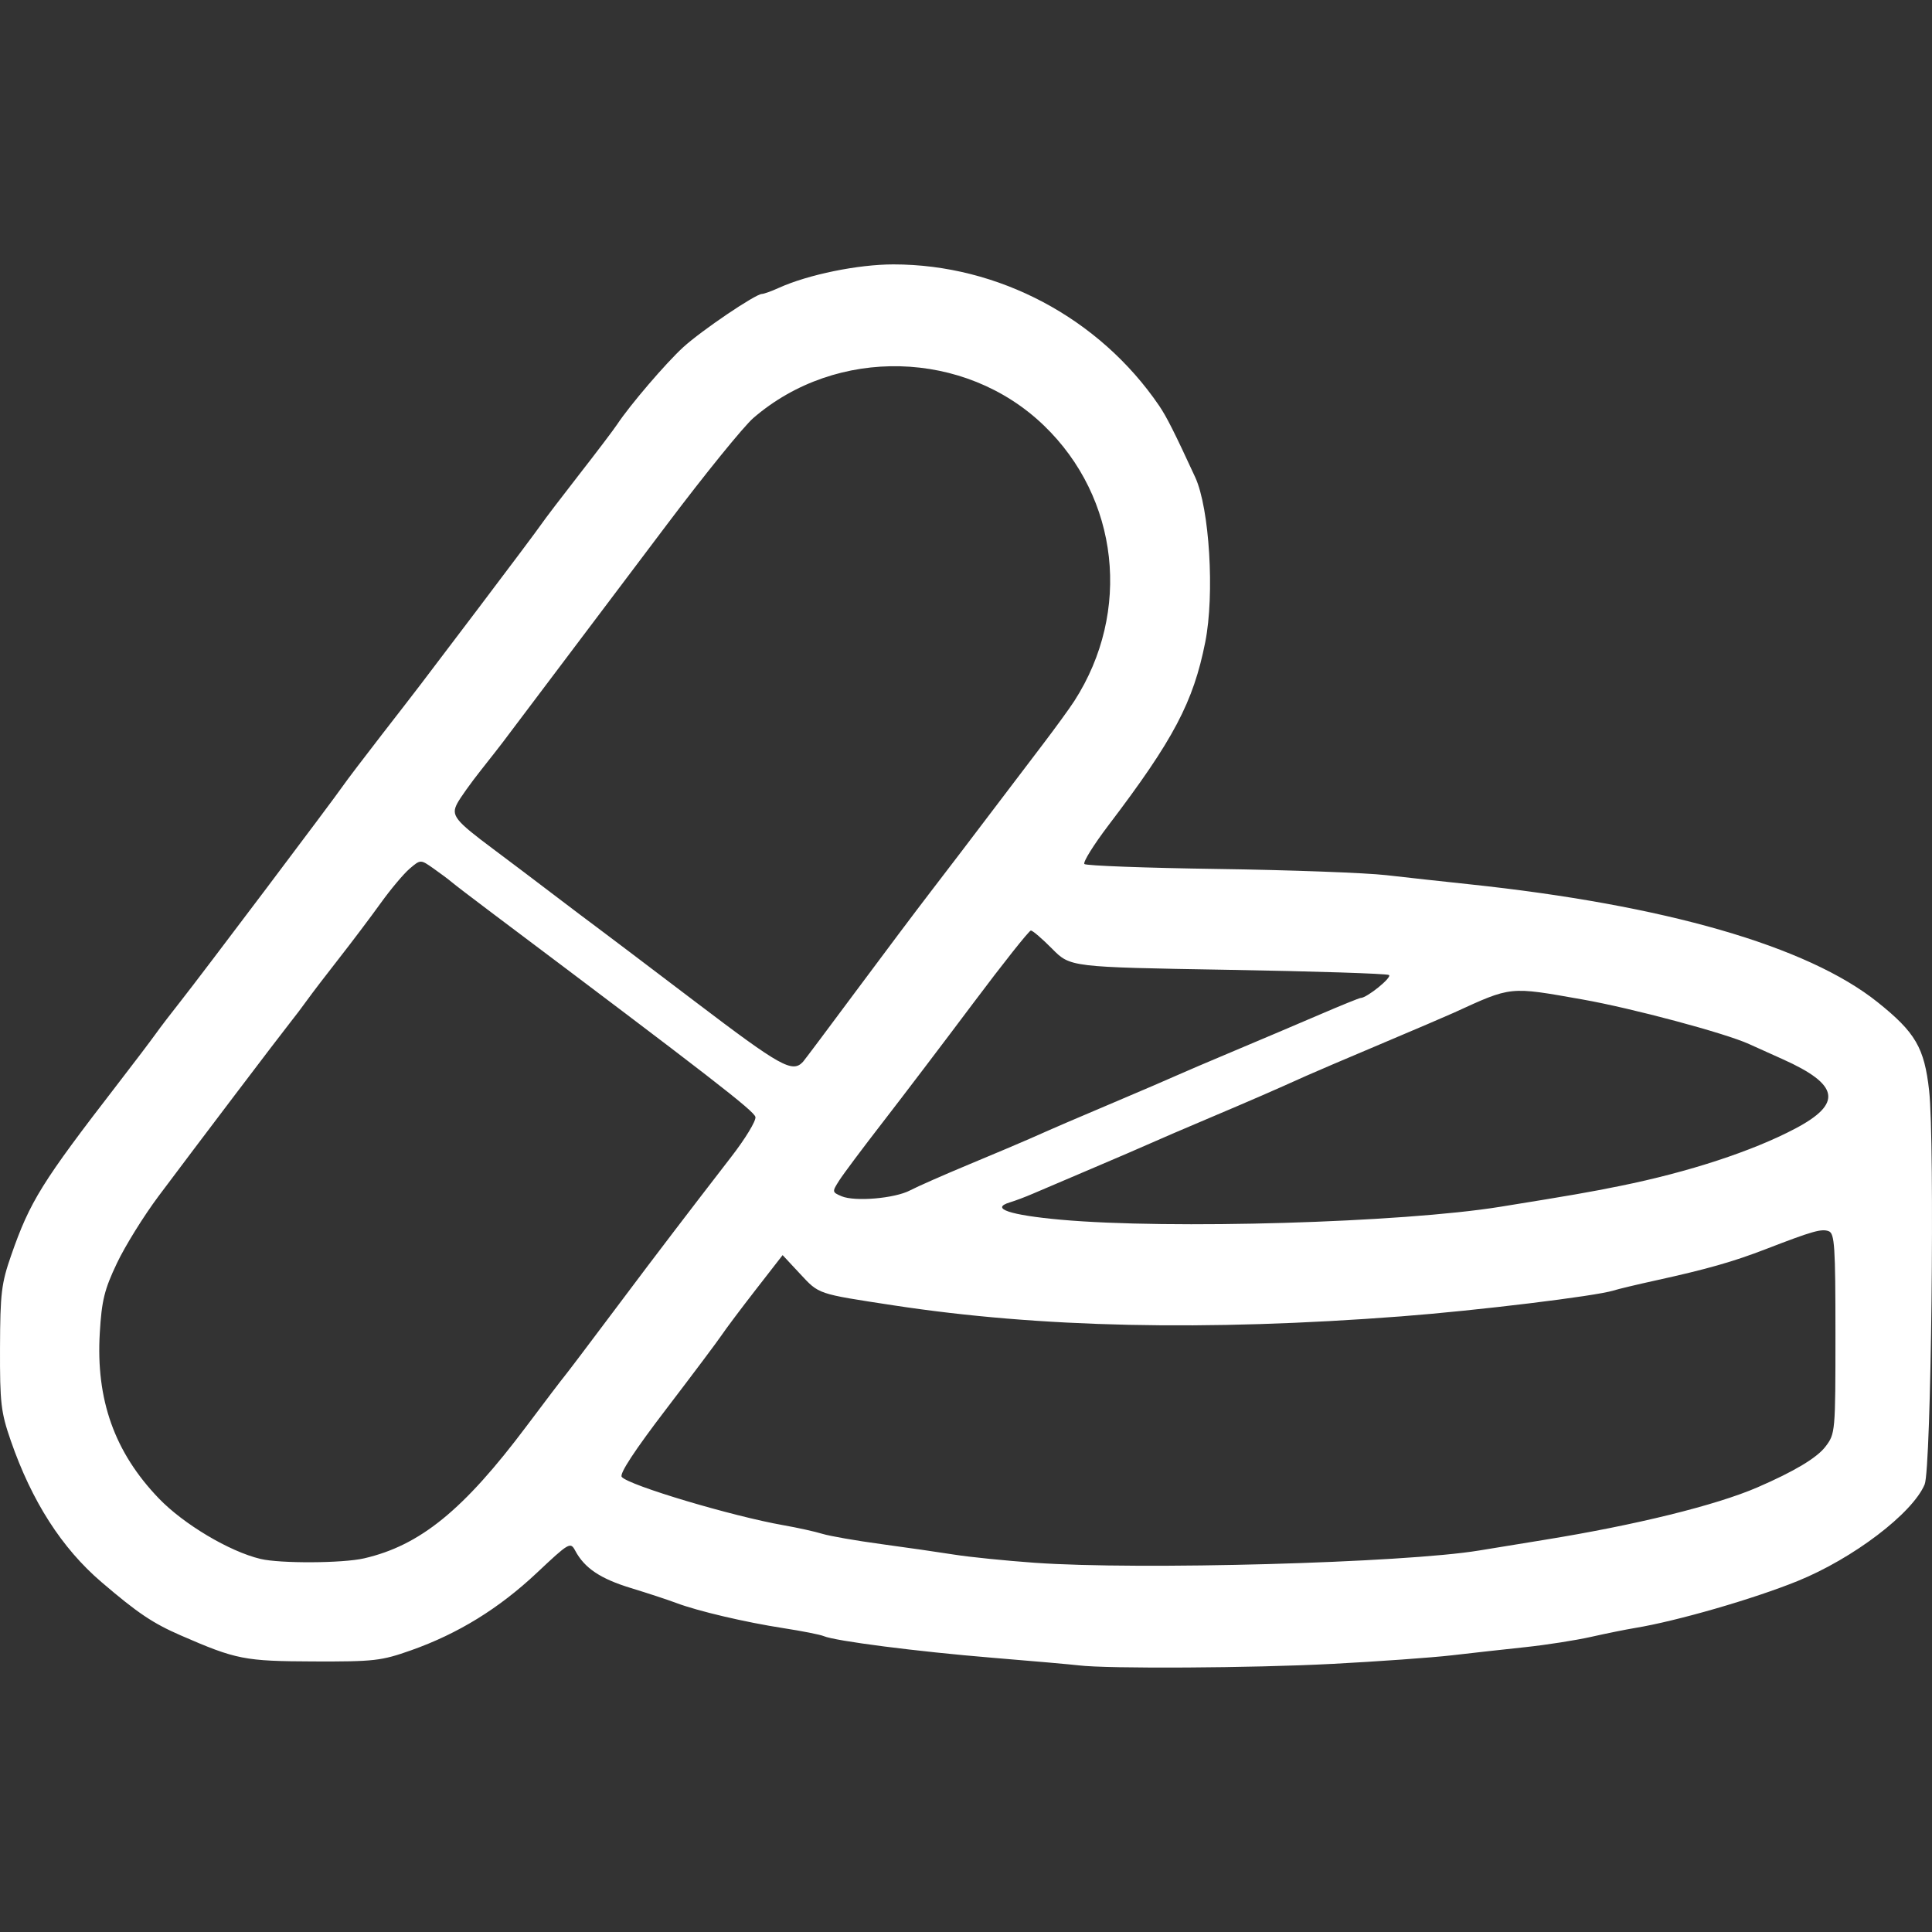
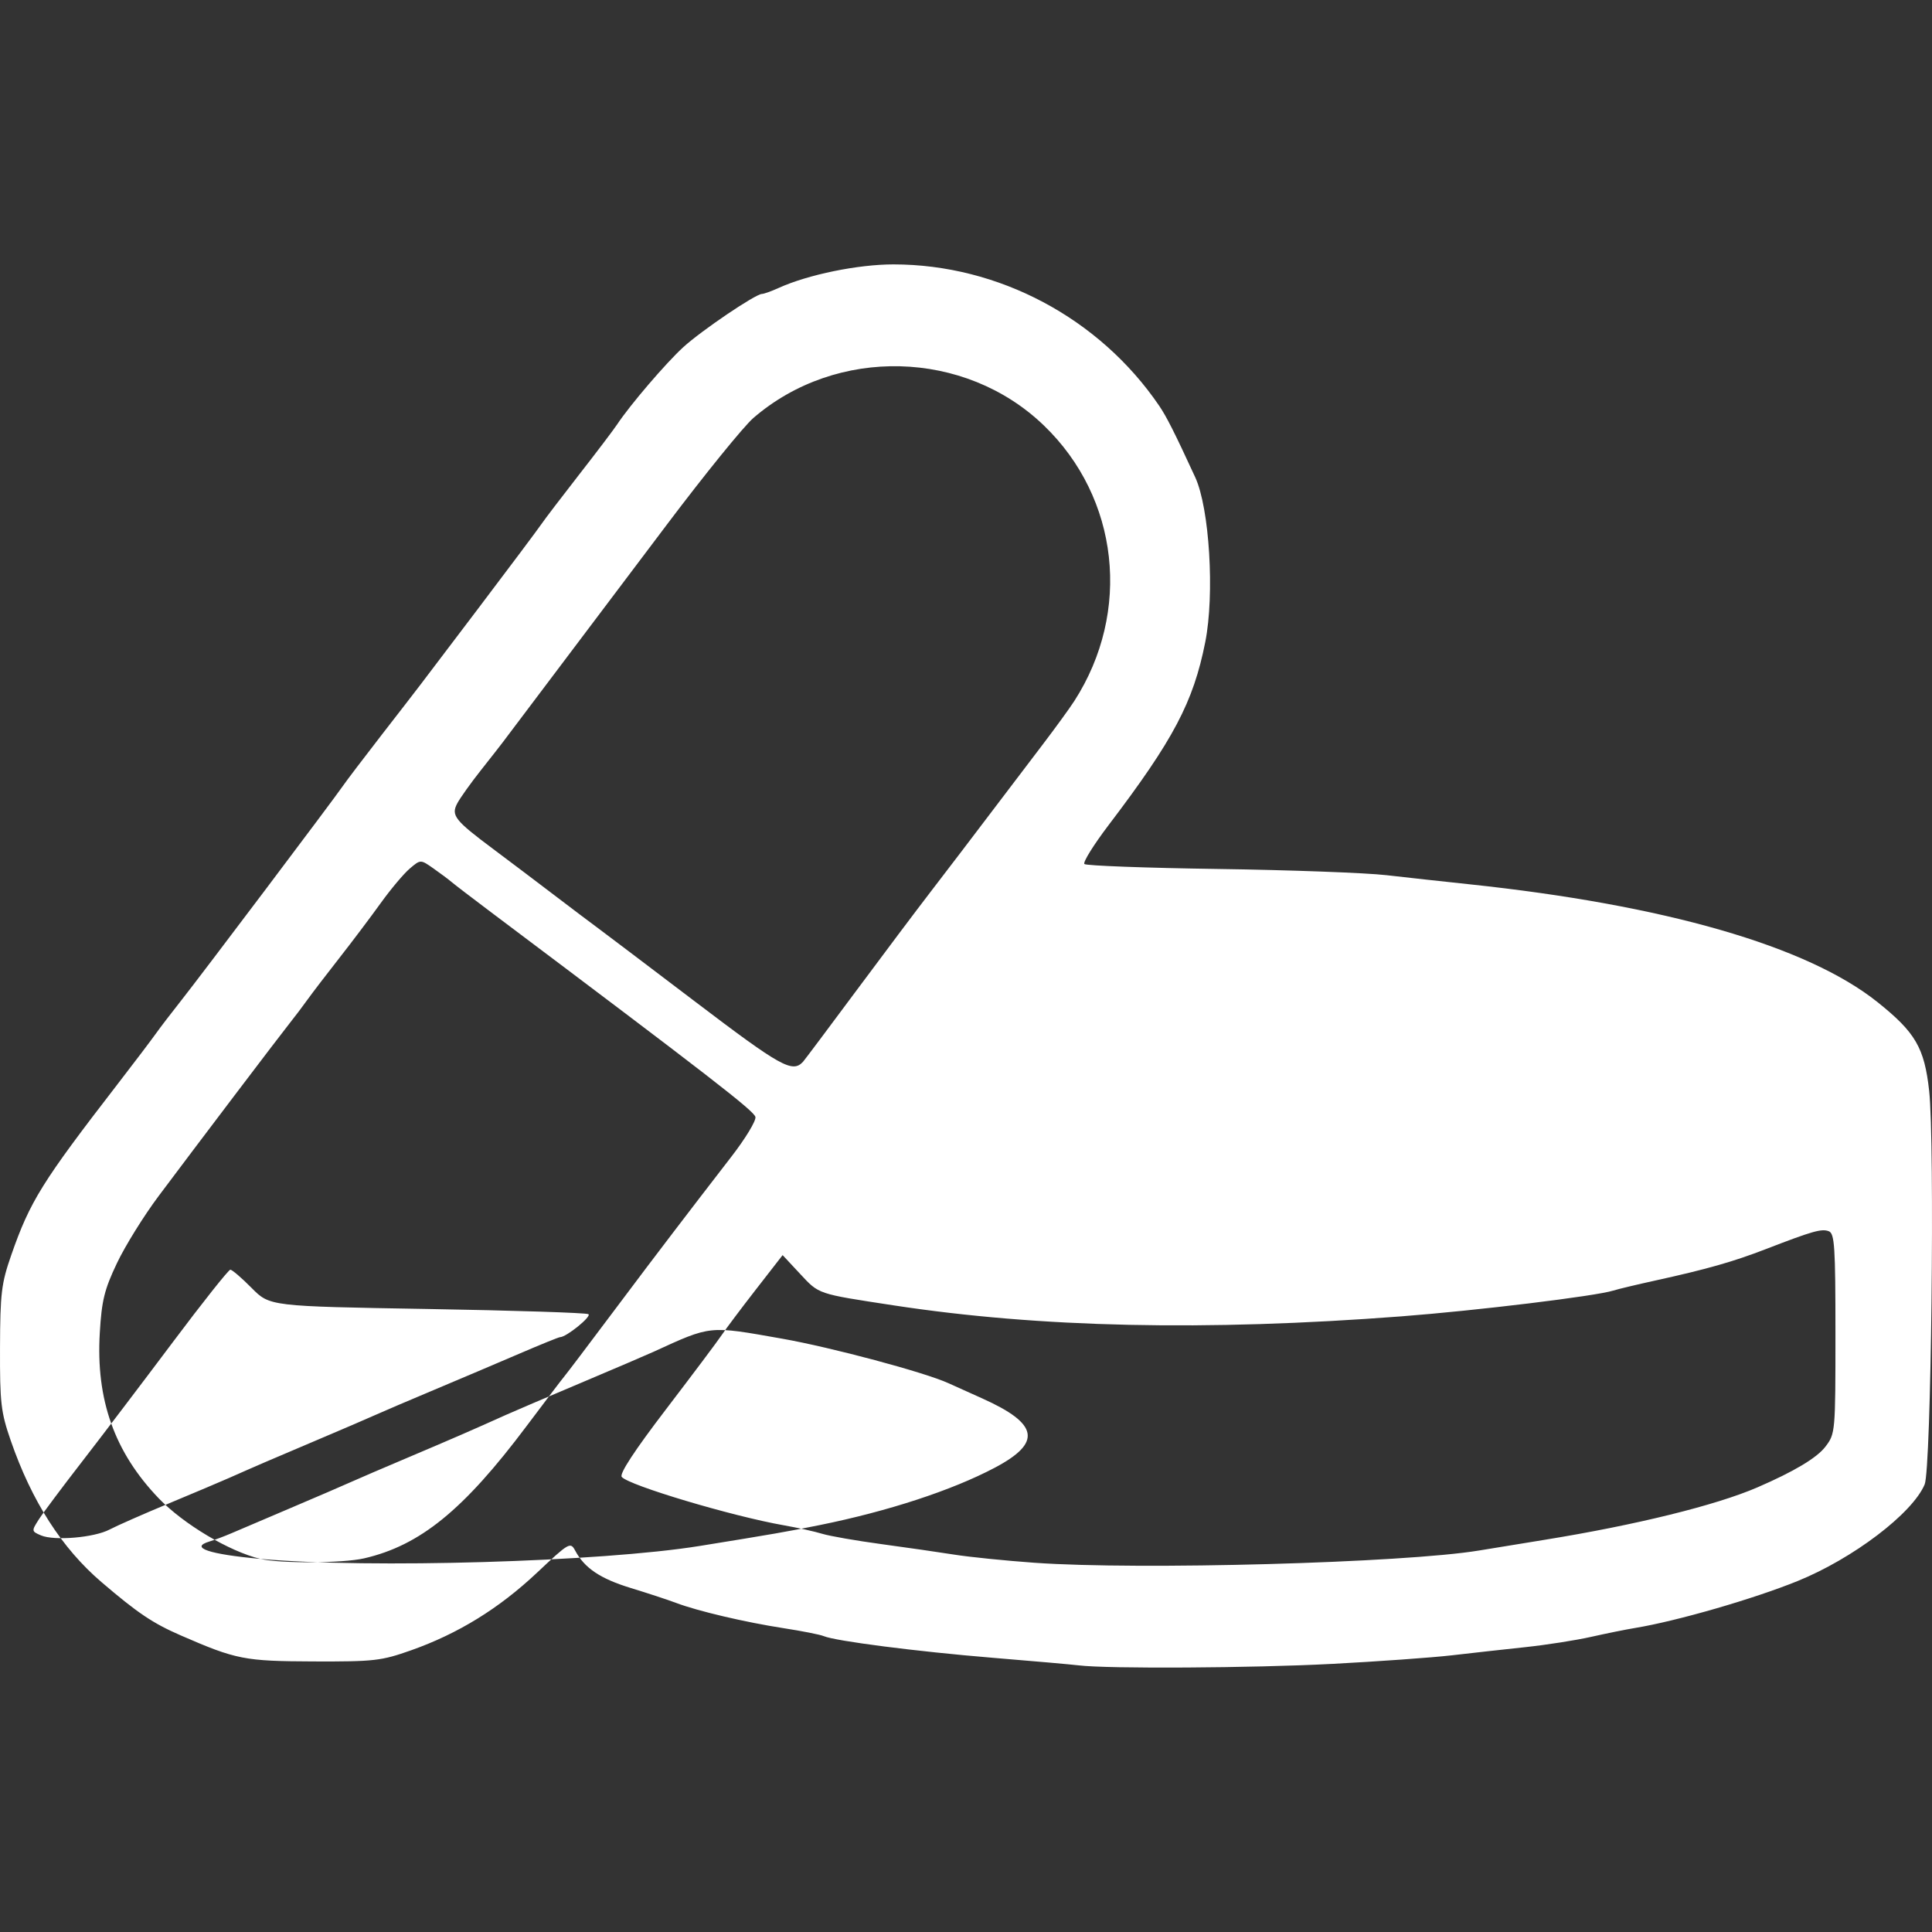
<svg xmlns="http://www.w3.org/2000/svg" width="500mm" height="500mm" viewBox="0 0 500 500" version="1.1" id="svg1">
  <rect x="0" y="0" width="500" height="500" fill="#333333" stroke="none" />
  <defs id="defs1" />
  <g id="layer1">
-     <path d="m 344.637,430.621 c 12.001,-0.633 25.993,-1.635 31.092,-2.226 5.101,-0.593 13.695,-1.548 19.094,-2.122 5.4,-0.576 13.011,-1.767 16.911,-2.645 3.9,-0.877 9.055,-1.922 11.455,-2.316 10.743,-1.767 30.56,-7.49 42.004,-12.13 14.39,-5.836 29.741,-17.507 32.907,-25.014 1.694,-4.015 2.653,-88.425 1.162,-101.891 -1.235,-11.123 -3.537,-15.076 -13.36,-22.929 -18.157,-14.516 -55.02,-25.147 -105.808,-30.518 -6.3,-0.666 -15.872,-1.717 -21.272,-2.335 -5.402,-0.618 -25.026,-1.341 -43.607,-1.607 -18.585,-0.266 -34.142,-0.842 -34.575,-1.28 -0.431,-0.438 2.389,-4.97 6.263,-10.07 16.809,-22.113 21.93,-31.812 25.017,-47.365 2.454,-12.361 1.097,-34.643 -2.594,-42.649 -5.357,-11.614 -7.42,-15.704 -9.347,-18.534 -15.456,-22.679 -41.57,-36.565 -68.762,-36.565 -9.187,0 -22.091,2.644 -29.663,6.078 -1.891,0.857 -3.855,1.562 -4.364,1.567 -1.671,0.011 -15.656,9.478 -20.363,13.782 -4.471,4.085 -13.782,14.962 -17.11,19.984 -0.901,1.358 -5.329,7.203 -9.84,12.988 -4.51,5.786 -8.931,11.588 -9.82,12.893 -0.889,1.306 -8.242,11.126 -16.342,21.822 -17.189,22.7 -14.322,18.947 -24.86,32.54 -4.651,6.001 -9.184,11.97 -10.073,13.265 -2.501,3.642 -36.928,49.32 -41.914,55.614 -2.439,3.078 -5.416,6.972 -6.615,8.658 -1.202,1.685 -5.619,7.515 -9.82,12.954 -19.581,25.36 -22.676,30.338 -27.524,44.257 -2.552,7.324 -2.856,9.842 -2.904,24.004 -0.043,14.283 0.225,16.615 2.783,24.007 5.431,15.692 13.219,27.834 23.478,36.61 9.398,8.036 13.278,10.644 20.532,13.801 14.378,6.255 16.466,6.663 34.367,6.73 15.695,0.053 17.51,-0.152 25.259,-2.895 12.153,-4.305 22.713,-10.813 32.521,-20.042 8.374,-7.876 8.678,-8.05 9.927,-5.718 2.409,4.505 6.503,7.248 14.406,9.662 4.342,1.325 9.612,3.059 11.711,3.852 5.616,2.119 17.879,5 27.82,6.536 4.8,0.743 9.465,1.666 10.366,2.051 2.977,1.277 24.26,4.007 43.638,5.599 10.501,0.861 20.566,1.75 22.367,1.972 7.409,0.915 45.087,0.698 65.459,-0.38 z M 267.724,404.442 c -7.501,-0.537 -16.829,-1.483 -20.729,-2.102 -3.903,-0.619 -12.403,-1.846 -18.891,-2.724 -6.491,-0.877 -13.365,-2.077 -15.276,-2.662 -1.911,-0.588 -6.418,-1.584 -10.02,-2.217 -13.374,-2.35 -40.104,-10.332 -41.905,-12.515 -0.65,-0.791 3.3,-6.821 11.514,-17.569 6.877,-9.001 13.34,-17.617 14.359,-19.148 1.019,-1.528 4.98,-6.806 8.807,-11.731 l 6.958,-8.951 4.499,4.826 c 4.989,5.355 4.347,5.135 24.134,8.163 37.853,5.793 80.876,6.728 131.467,2.862 19.496,-1.489 50.372,-5.245 54.871,-6.674 1.207,-0.383 6.168,-1.567 11.027,-2.634 13.199,-2.898 20.011,-4.837 28.472,-8.104 12.065,-4.662 14.42,-5.332 16.269,-4.623 1.514,0.583 1.73,3.908 1.73,26.511 0,25.538 -0.032,25.884 -2.594,29.246 -2.209,2.898 -8.081,6.412 -17.589,10.529 -10.706,4.637 -31.489,9.758 -55.093,13.579 -5.701,0.923 -13.312,2.164 -16.911,2.76 -19.465,3.219 -87.994,5.11 -115.099,3.177 z m -200.322,-0.999 c -8.039,-1.919 -19.916,-8.996 -26.334,-15.689 -11.438,-11.927 -16.275,-25.518 -15.242,-42.82 0.498,-8.385 1.19,-11.196 4.434,-18.019 2.11,-4.449 6.961,-12.259 10.779,-17.361 9.789,-13.087 31.3,-41.455 34.021,-44.871 1.258,-1.573 3.267,-4.232 4.465,-5.906 1.202,-1.674 4.907,-6.525 8.242,-10.777 3.331,-4.252 8.174,-10.675 10.76,-14.276 2.589,-3.601 5.968,-7.62 7.51,-8.931 2.805,-2.385 2.805,-2.385 6.148,-0.032 1.84,1.292 3.931,2.856 4.651,3.476 0.72,0.62 5.383,4.19 10.363,7.933 56.759,42.662 68.011,51.376 68.306,52.915 0.188,0.985 -2.628,5.625 -6.263,10.312 -3.633,4.688 -7.347,9.505 -8.25,10.706 -0.901,1.199 -3.908,5.127 -6.68,8.728 -2.771,3.602 -10.006,13.174 -16.072,21.275 -6.069,8.104 -11.534,15.321 -12.144,16.044 -0.61,0.72 -5.039,6.548 -9.84,12.946 -16.289,21.716 -27.53,30.864 -42.032,34.207 -5.537,1.277 -21.717,1.362 -26.824,0.144 z M 274.583,315.666 c -13.326,-1.202 -18.413,-2.926 -13.244,-4.488 1.41,-0.428 4.038,-1.412 5.839,-2.195 1.798,-0.78 8.672,-3.711 15.273,-6.511 6.601,-2.803 13.475,-5.763 15.273,-6.579 1.801,-0.819 8.675,-3.773 15.276,-6.564 11.109,-4.702 16.677,-7.124 25.093,-10.92 1.798,-0.814 10.391,-4.482 19.091,-8.154 8.7,-3.672 17.293,-7.349 19.091,-8.171 15.04,-6.88 14.193,-6.792 33.275,-3.421 12.834,2.268 36.891,8.706 43.095,11.533 1.199,0.549 5.127,2.316 8.728,3.931 14.662,6.576 15.538,11.46 3.219,17.96 -11.052,5.833 -27.499,11.224 -45.223,14.817 -8.157,1.654 -12.485,2.409 -31.095,5.411 -25.459,4.108 -85.611,5.881 -113.692,3.351 z m -56.812,-6.092 c -2.445,-1.05 -2.456,-1.128 -0.566,-4.091 1.061,-1.66 6.117,-8.421 11.235,-15.023 5.115,-6.601 15.653,-20.47 23.413,-30.822 7.76,-10.352 14.485,-18.821 14.938,-18.821 0.456,0 2.938,2.13 5.515,4.736 4.688,4.738 4.688,4.738 45.389,5.431 22.386,0.38 41.176,0.985 41.762,1.345 0.918,0.568 -5.712,5.945 -7.33,5.945 -0.329,0 -5.093,1.933 -10.588,4.297 -5.498,2.364 -15.394,6.565 -21.995,9.339 -6.601,2.771 -13.472,5.709 -15.273,6.525 -1.801,0.819 -8.675,3.773 -15.276,6.567 -11.728,4.966 -15.425,6.562 -22.637,9.758 -1.95,0.867 -8.948,3.824 -15.546,6.573 -6.601,2.749 -13.475,5.779 -15.276,6.731 -3.97,2.096 -14.336,2.98 -17.766,1.511 z M 179.898,259.222 c -12.603,-9.572 -24.06,-18.244 -25.464,-19.269 -1.404,-1.027 -6.421,-4.811 -11.145,-8.411 -4.724,-3.6 -11.736,-8.896 -15.585,-11.768 -10.025,-7.481 -11.022,-8.744 -9.359,-11.872 0.742,-1.4 3.486,-5.246 6.095,-8.547 2.611,-3.301 5.11,-6.492 5.554,-7.092 0.445,-0.6 6.182,-8.21 12.749,-16.912 6.564,-8.701 19.978,-26.491 29.806,-39.532 9.826,-13.041 19.918,-25.482 22.426,-27.647 21.534,-18.582 54.727,-17.735 75.158,1.918 19.502,18.761 22.769,48.206 7.91,71.313 -1.176,1.828 -4.837,6.871 -8.137,11.206 -10.667,14.011 -19.612,25.787 -21.286,28.022 -0.901,1.2 -4.468,5.865 -7.929,10.365 -3.464,4.5 -12.13,16.039 -19.263,25.64 -7.133,9.603 -13.256,17.772 -13.61,18.154 -2.738,2.96 -5.703,1.306 -27.918,-15.568 z" style="fill:#FFFFFF;stroke-width:2.814" id="medications-overlay" />
+     <path d="m 344.637,430.621 c 12.001,-0.633 25.993,-1.635 31.092,-2.226 5.101,-0.593 13.695,-1.548 19.094,-2.122 5.4,-0.576 13.011,-1.767 16.911,-2.645 3.9,-0.877 9.055,-1.922 11.455,-2.316 10.743,-1.767 30.56,-7.49 42.004,-12.13 14.39,-5.836 29.741,-17.507 32.907,-25.014 1.694,-4.015 2.653,-88.425 1.162,-101.891 -1.235,-11.123 -3.537,-15.076 -13.36,-22.929 -18.157,-14.516 -55.02,-25.147 -105.808,-30.518 -6.3,-0.666 -15.872,-1.717 -21.272,-2.335 -5.402,-0.618 -25.026,-1.341 -43.607,-1.607 -18.585,-0.266 -34.142,-0.842 -34.575,-1.28 -0.431,-0.438 2.389,-4.97 6.263,-10.07 16.809,-22.113 21.93,-31.812 25.017,-47.365 2.454,-12.361 1.097,-34.643 -2.594,-42.649 -5.357,-11.614 -7.42,-15.704 -9.347,-18.534 -15.456,-22.679 -41.57,-36.565 -68.762,-36.565 -9.187,0 -22.091,2.644 -29.663,6.078 -1.891,0.857 -3.855,1.562 -4.364,1.567 -1.671,0.011 -15.656,9.478 -20.363,13.782 -4.471,4.085 -13.782,14.962 -17.11,19.984 -0.901,1.358 -5.329,7.203 -9.84,12.988 -4.51,5.786 -8.931,11.588 -9.82,12.893 -0.889,1.306 -8.242,11.126 -16.342,21.822 -17.189,22.7 -14.322,18.947 -24.86,32.54 -4.651,6.001 -9.184,11.97 -10.073,13.265 -2.501,3.642 -36.928,49.32 -41.914,55.614 -2.439,3.078 -5.416,6.972 -6.615,8.658 -1.202,1.685 -5.619,7.515 -9.82,12.954 -19.581,25.36 -22.676,30.338 -27.524,44.257 -2.552,7.324 -2.856,9.842 -2.904,24.004 -0.043,14.283 0.225,16.615 2.783,24.007 5.431,15.692 13.219,27.834 23.478,36.61 9.398,8.036 13.278,10.644 20.532,13.801 14.378,6.255 16.466,6.663 34.367,6.73 15.695,0.053 17.51,-0.152 25.259,-2.895 12.153,-4.305 22.713,-10.813 32.521,-20.042 8.374,-7.876 8.678,-8.05 9.927,-5.718 2.409,4.505 6.503,7.248 14.406,9.662 4.342,1.325 9.612,3.059 11.711,3.852 5.616,2.119 17.879,5 27.82,6.536 4.8,0.743 9.465,1.666 10.366,2.051 2.977,1.277 24.26,4.007 43.638,5.599 10.501,0.861 20.566,1.75 22.367,1.972 7.409,0.915 45.087,0.698 65.459,-0.38 z M 267.724,404.442 c -7.501,-0.537 -16.829,-1.483 -20.729,-2.102 -3.903,-0.619 -12.403,-1.846 -18.891,-2.724 -6.491,-0.877 -13.365,-2.077 -15.276,-2.662 -1.911,-0.588 -6.418,-1.584 -10.02,-2.217 -13.374,-2.35 -40.104,-10.332 -41.905,-12.515 -0.65,-0.791 3.3,-6.821 11.514,-17.569 6.877,-9.001 13.34,-17.617 14.359,-19.148 1.019,-1.528 4.98,-6.806 8.807,-11.731 l 6.958,-8.951 4.499,4.826 c 4.989,5.355 4.347,5.135 24.134,8.163 37.853,5.793 80.876,6.728 131.467,2.862 19.496,-1.489 50.372,-5.245 54.871,-6.674 1.207,-0.383 6.168,-1.567 11.027,-2.634 13.199,-2.898 20.011,-4.837 28.472,-8.104 12.065,-4.662 14.42,-5.332 16.269,-4.623 1.514,0.583 1.73,3.908 1.73,26.511 0,25.538 -0.032,25.884 -2.594,29.246 -2.209,2.898 -8.081,6.412 -17.589,10.529 -10.706,4.637 -31.489,9.758 -55.093,13.579 -5.701,0.923 -13.312,2.164 -16.911,2.76 -19.465,3.219 -87.994,5.11 -115.099,3.177 z m -200.322,-0.999 c -8.039,-1.919 -19.916,-8.996 -26.334,-15.689 -11.438,-11.927 -16.275,-25.518 -15.242,-42.82 0.498,-8.385 1.19,-11.196 4.434,-18.019 2.11,-4.449 6.961,-12.259 10.779,-17.361 9.789,-13.087 31.3,-41.455 34.021,-44.871 1.258,-1.573 3.267,-4.232 4.465,-5.906 1.202,-1.674 4.907,-6.525 8.242,-10.777 3.331,-4.252 8.174,-10.675 10.76,-14.276 2.589,-3.601 5.968,-7.62 7.51,-8.931 2.805,-2.385 2.805,-2.385 6.148,-0.032 1.84,1.292 3.931,2.856 4.651,3.476 0.72,0.62 5.383,4.19 10.363,7.933 56.759,42.662 68.011,51.376 68.306,52.915 0.188,0.985 -2.628,5.625 -6.263,10.312 -3.633,4.688 -7.347,9.505 -8.25,10.706 -0.901,1.199 -3.908,5.127 -6.68,8.728 -2.771,3.602 -10.006,13.174 -16.072,21.275 -6.069,8.104 -11.534,15.321 -12.144,16.044 -0.61,0.72 -5.039,6.548 -9.84,12.946 -16.289,21.716 -27.53,30.864 -42.032,34.207 -5.537,1.277 -21.717,1.362 -26.824,0.144 z c -13.326,-1.202 -18.413,-2.926 -13.244,-4.488 1.41,-0.428 4.038,-1.412 5.839,-2.195 1.798,-0.78 8.672,-3.711 15.273,-6.511 6.601,-2.803 13.475,-5.763 15.273,-6.579 1.801,-0.819 8.675,-3.773 15.276,-6.564 11.109,-4.702 16.677,-7.124 25.093,-10.92 1.798,-0.814 10.391,-4.482 19.091,-8.154 8.7,-3.672 17.293,-7.349 19.091,-8.171 15.04,-6.88 14.193,-6.792 33.275,-3.421 12.834,2.268 36.891,8.706 43.095,11.533 1.199,0.549 5.127,2.316 8.728,3.931 14.662,6.576 15.538,11.46 3.219,17.96 -11.052,5.833 -27.499,11.224 -45.223,14.817 -8.157,1.654 -12.485,2.409 -31.095,5.411 -25.459,4.108 -85.611,5.881 -113.692,3.351 z m -56.812,-6.092 c -2.445,-1.05 -2.456,-1.128 -0.566,-4.091 1.061,-1.66 6.117,-8.421 11.235,-15.023 5.115,-6.601 15.653,-20.47 23.413,-30.822 7.76,-10.352 14.485,-18.821 14.938,-18.821 0.456,0 2.938,2.13 5.515,4.736 4.688,4.738 4.688,4.738 45.389,5.431 22.386,0.38 41.176,0.985 41.762,1.345 0.918,0.568 -5.712,5.945 -7.33,5.945 -0.329,0 -5.093,1.933 -10.588,4.297 -5.498,2.364 -15.394,6.565 -21.995,9.339 -6.601,2.771 -13.472,5.709 -15.273,6.525 -1.801,0.819 -8.675,3.773 -15.276,6.567 -11.728,4.966 -15.425,6.562 -22.637,9.758 -1.95,0.867 -8.948,3.824 -15.546,6.573 -6.601,2.749 -13.475,5.779 -15.276,6.731 -3.97,2.096 -14.336,2.98 -17.766,1.511 z M 179.898,259.222 c -12.603,-9.572 -24.06,-18.244 -25.464,-19.269 -1.404,-1.027 -6.421,-4.811 -11.145,-8.411 -4.724,-3.6 -11.736,-8.896 -15.585,-11.768 -10.025,-7.481 -11.022,-8.744 -9.359,-11.872 0.742,-1.4 3.486,-5.246 6.095,-8.547 2.611,-3.301 5.11,-6.492 5.554,-7.092 0.445,-0.6 6.182,-8.21 12.749,-16.912 6.564,-8.701 19.978,-26.491 29.806,-39.532 9.826,-13.041 19.918,-25.482 22.426,-27.647 21.534,-18.582 54.727,-17.735 75.158,1.918 19.502,18.761 22.769,48.206 7.91,71.313 -1.176,1.828 -4.837,6.871 -8.137,11.206 -10.667,14.011 -19.612,25.787 -21.286,28.022 -0.901,1.2 -4.468,5.865 -7.929,10.365 -3.464,4.5 -12.13,16.039 -19.263,25.64 -7.133,9.603 -13.256,17.772 -13.61,18.154 -2.738,2.96 -5.703,1.306 -27.918,-15.568 z" style="fill:#FFFFFF;stroke-width:2.814" id="medications-overlay" />
  </g>
</svg>